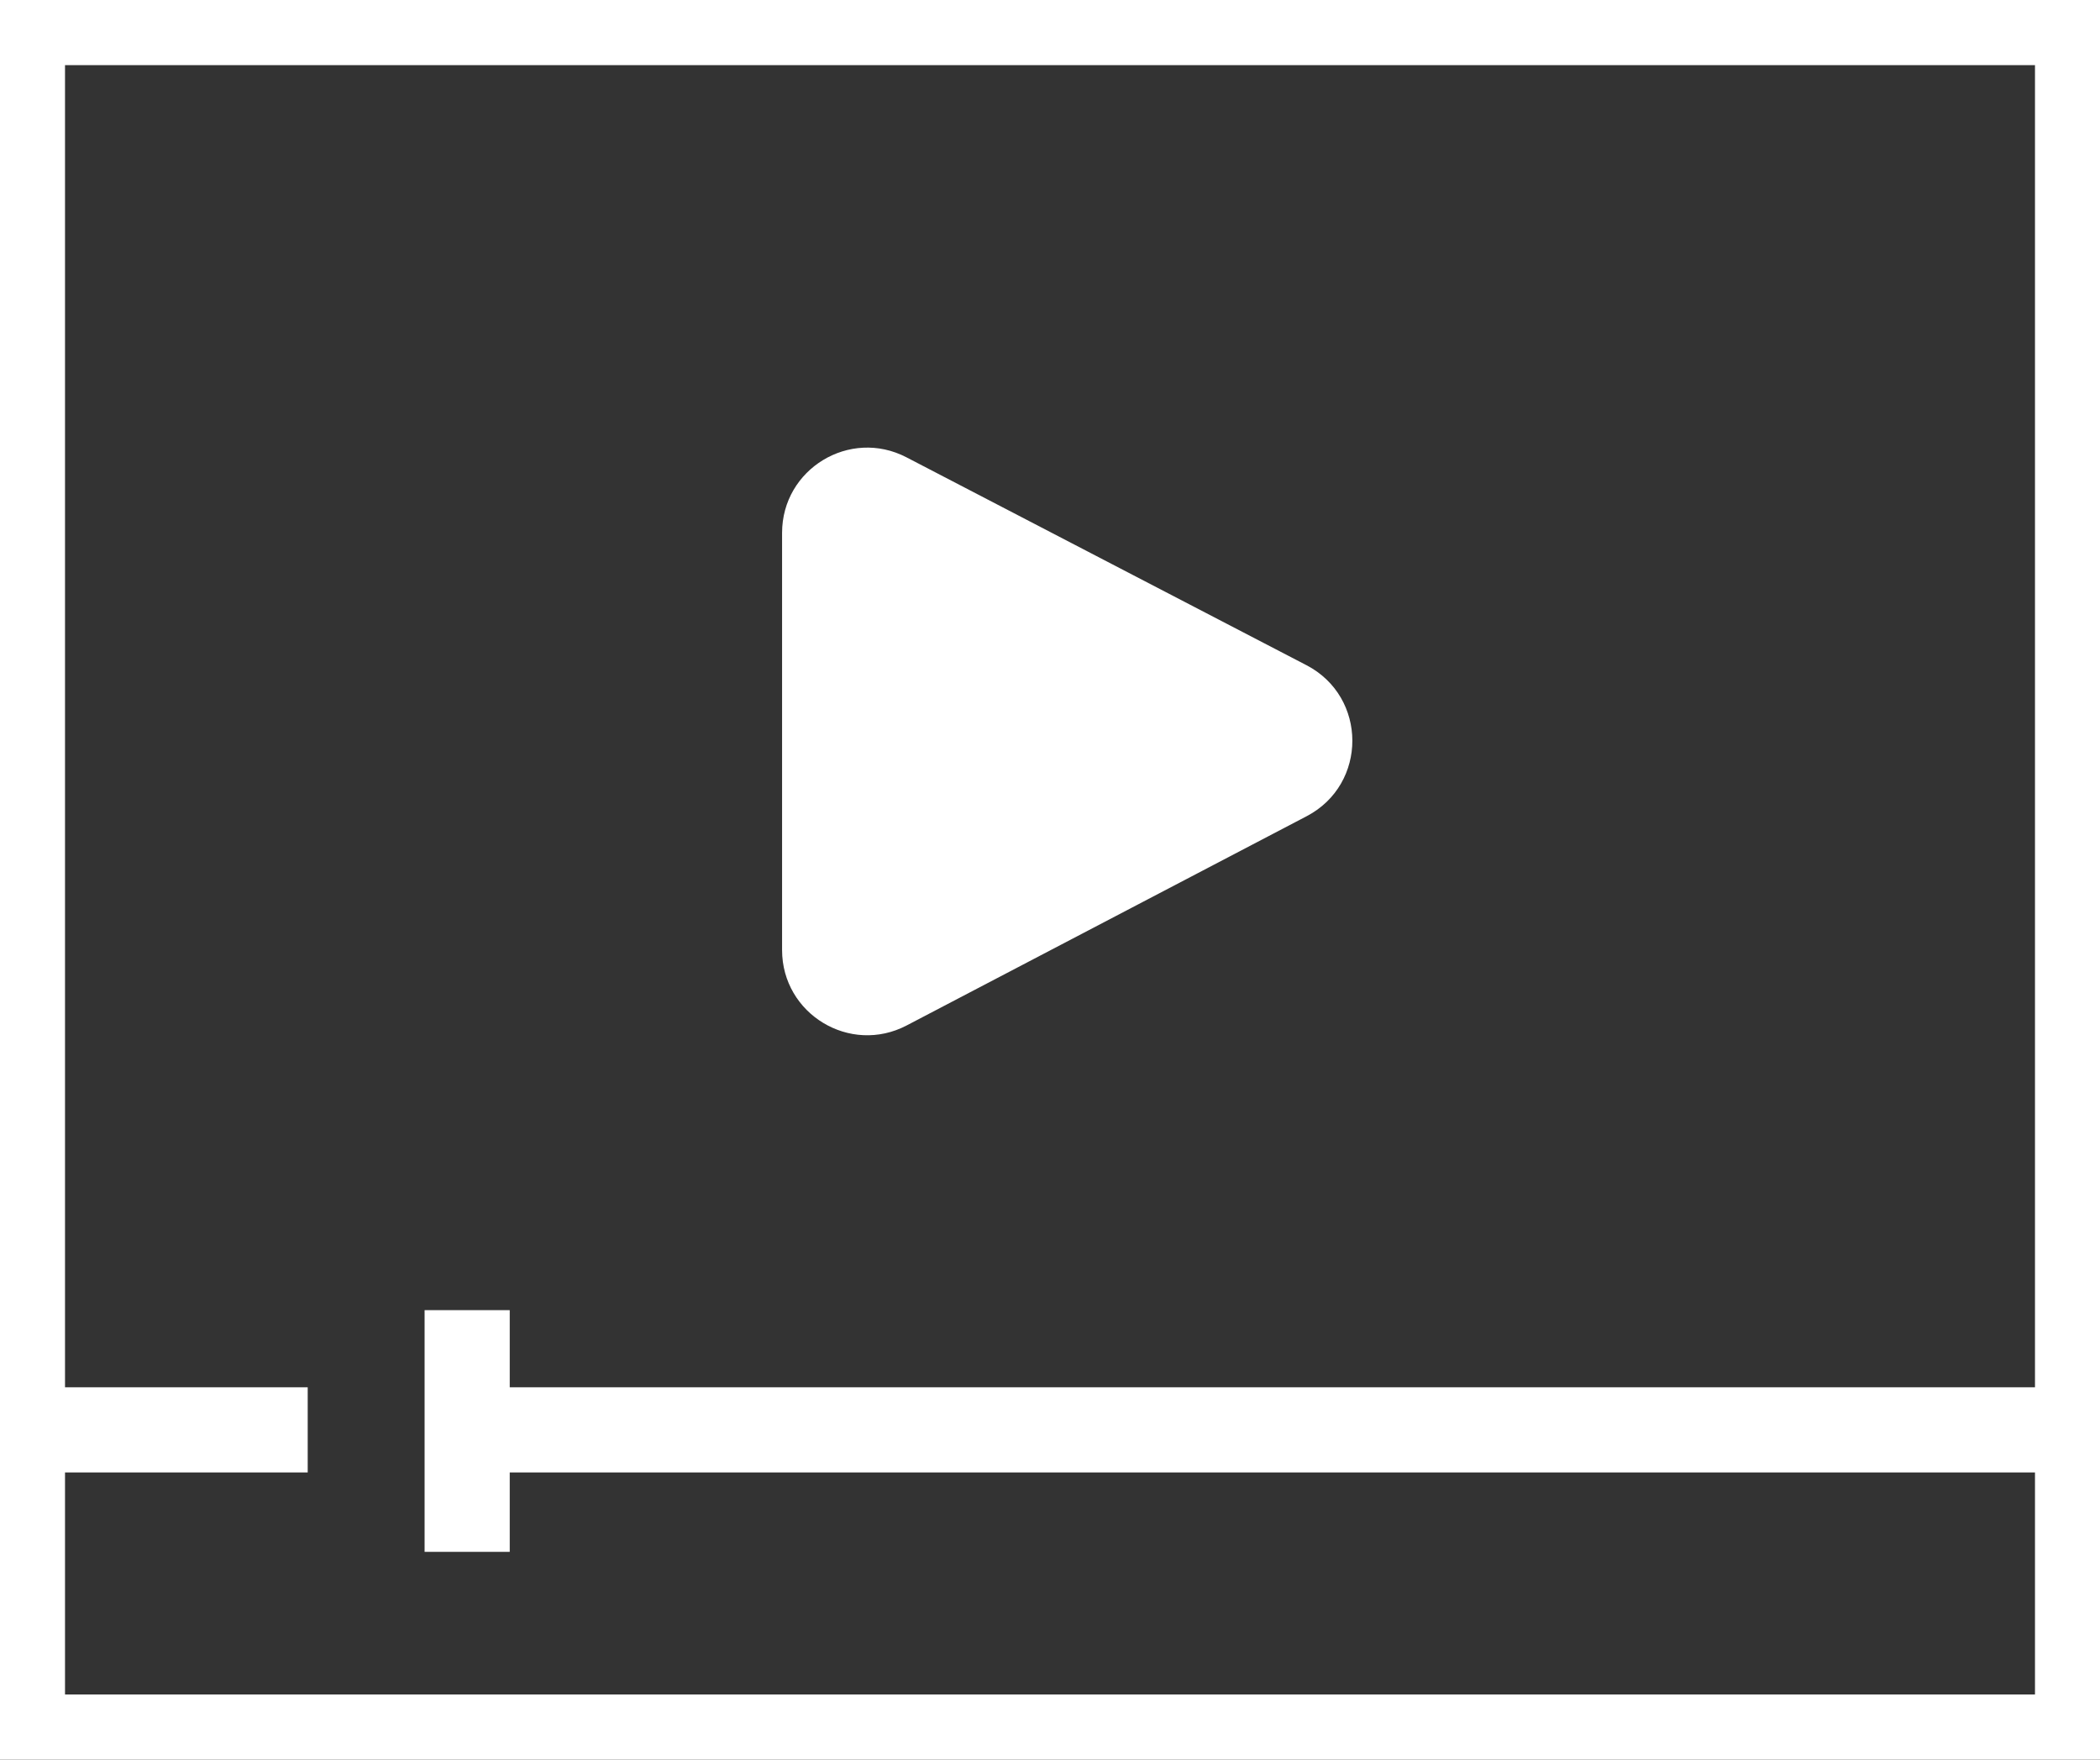
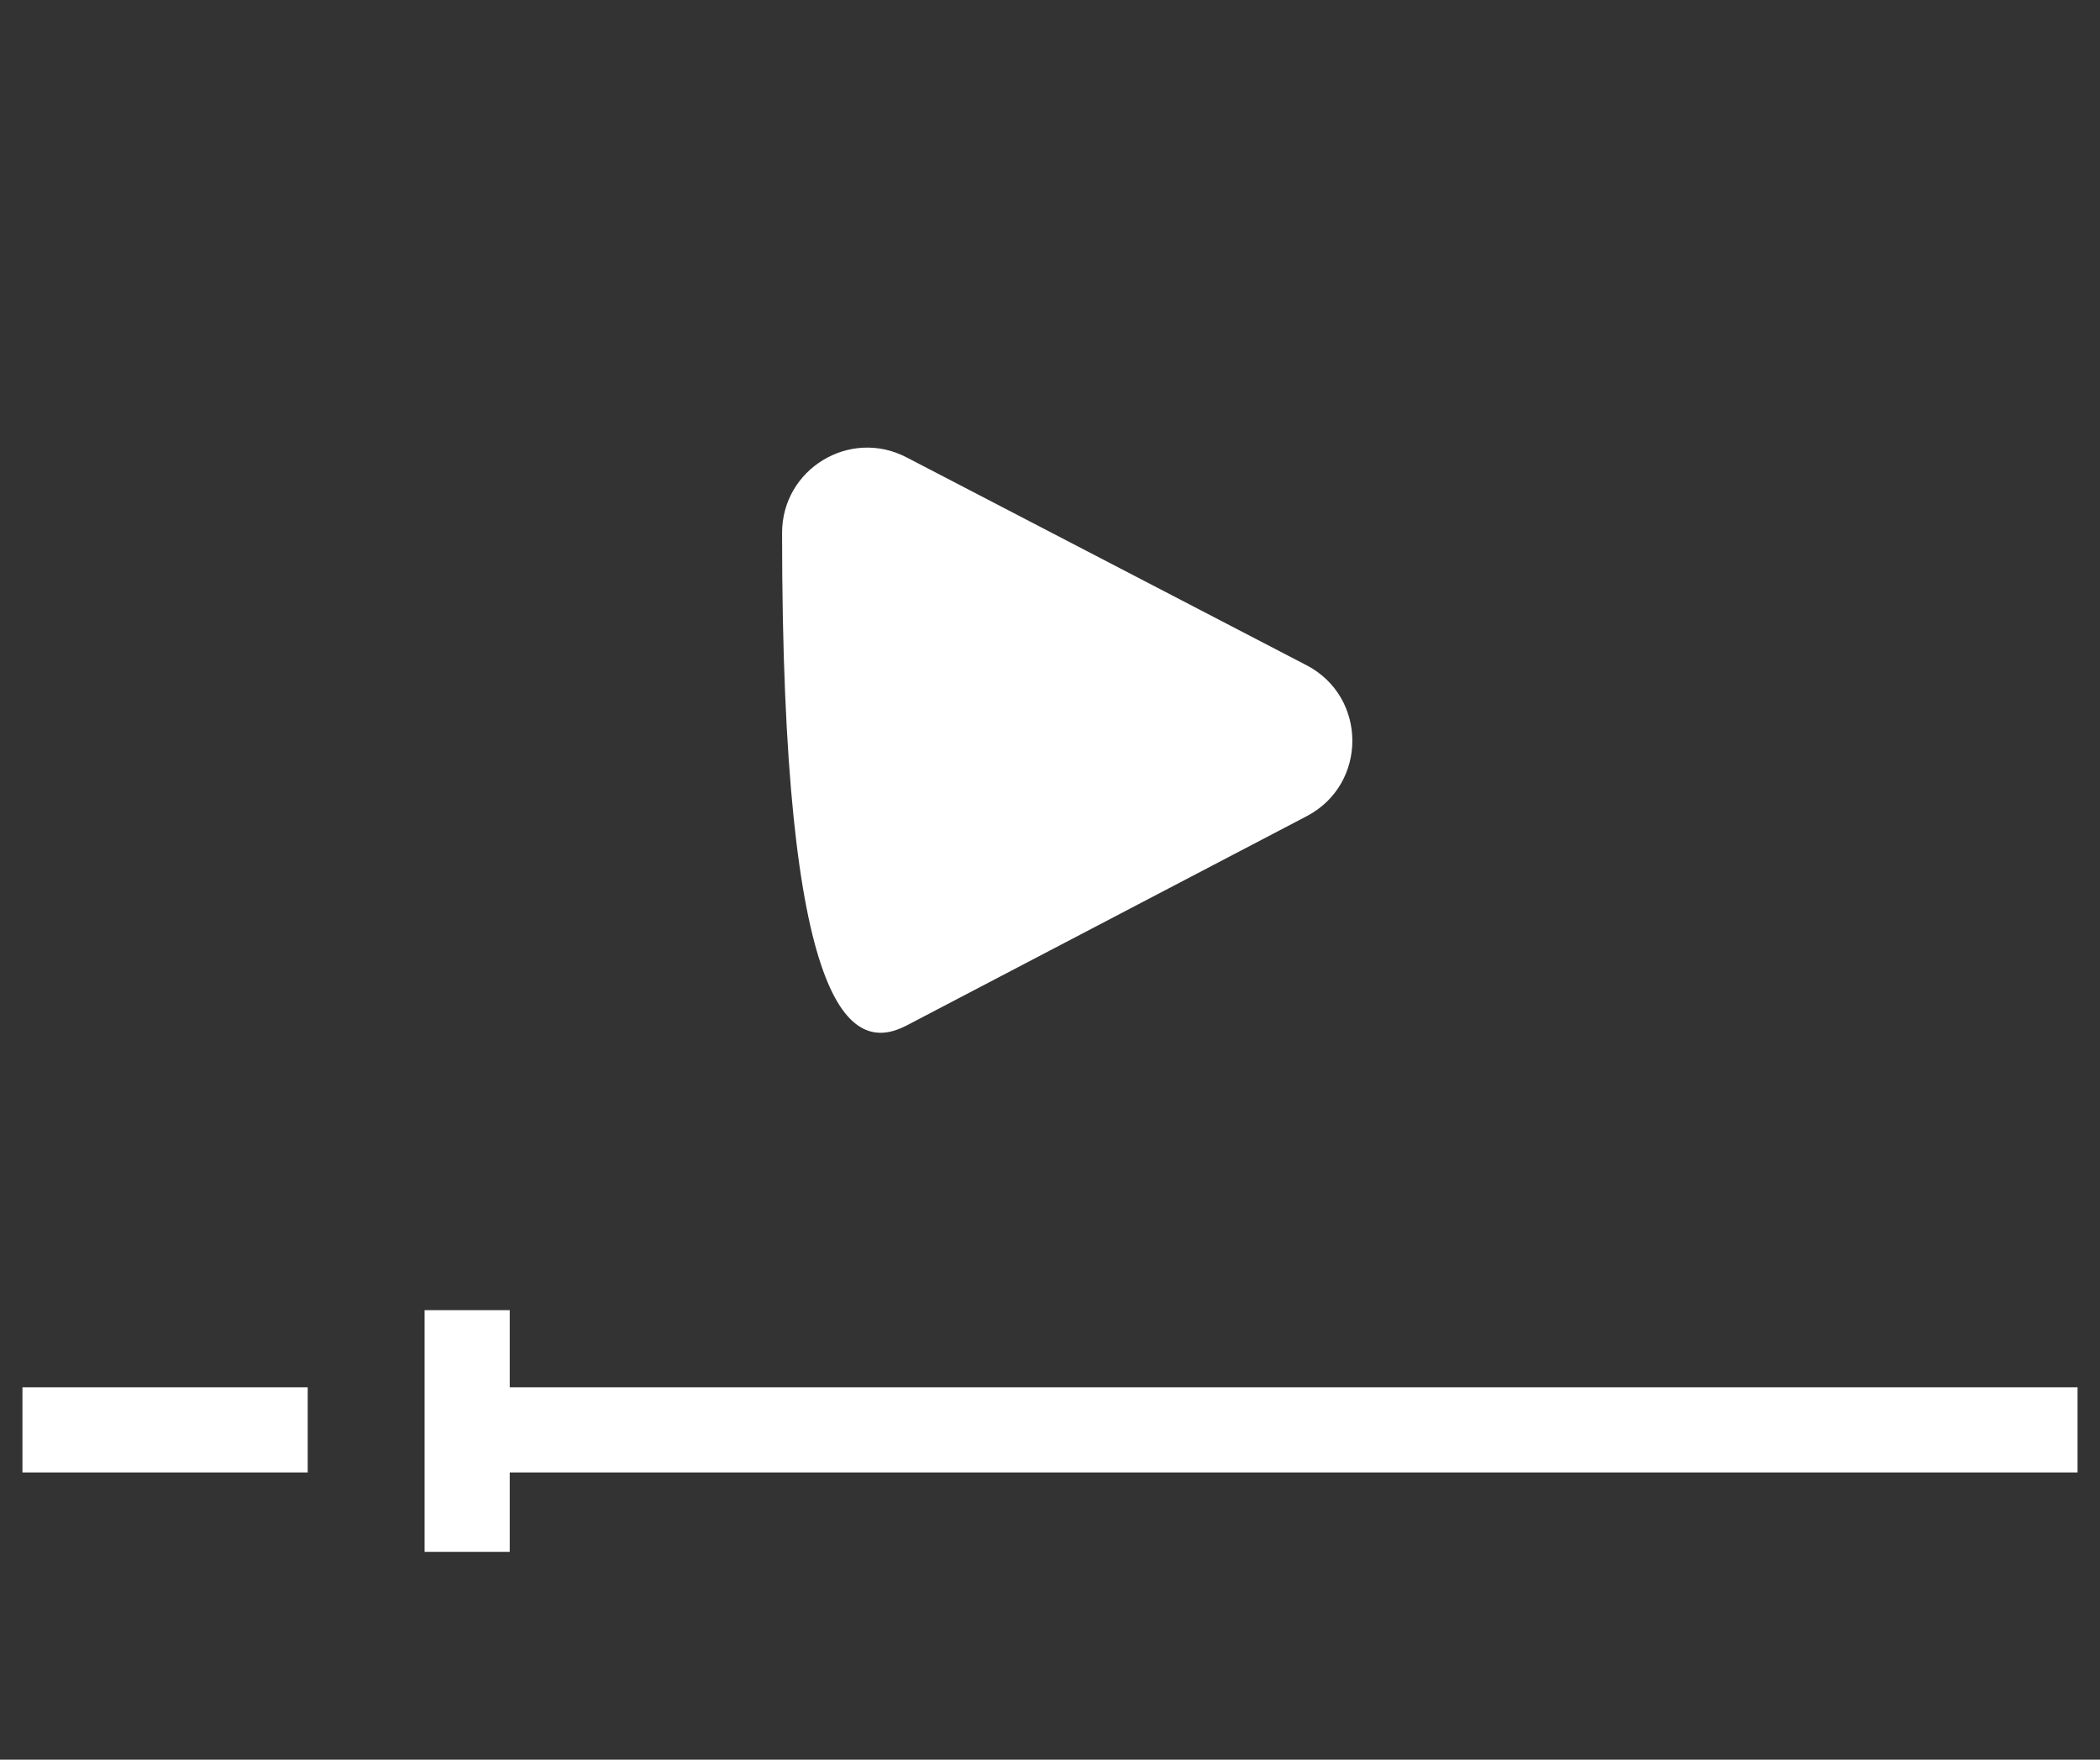
<svg xmlns="http://www.w3.org/2000/svg" width="74" height="62" viewBox="0 0 74 62" fill="none">
  <rect x="0" y="0" width="74" height="62" fill="#333333" stroke="none" />
  <g clip-path="url(#clip0_55_416)">
-     <path d="M73.209 61.204H0.791V50.38V0.796H73.209V61.204Z" stroke="white" stroke-width="3" stroke-miterlimit="10" />
    <path d="M10.843 50.38H0.791" stroke="white" stroke-width="3" stroke-miterlimit="10" />
    <path d="M73.209 50.38H16.462" stroke="white" stroke-width="3" stroke-miterlimit="10" />
    <path d="M16.462 46.162V54.678" stroke="white" stroke-width="3" stroke-miterlimit="10" />
-     <path d="M31.942 16.113C29.945 15.075 27.559 16.524 27.559 18.775V33.473C27.559 35.727 29.952 37.176 31.949 36.131L46.045 28.758C48.194 27.634 48.19 24.557 46.038 23.438L31.942 16.113Z" fill="white" />
+     <path d="M31.942 16.113C29.945 15.075 27.559 16.524 27.559 18.775C27.559 35.727 29.952 37.176 31.949 36.131L46.045 28.758C48.194 27.634 48.19 24.557 46.038 23.438L31.942 16.113Z" fill="white" />
  </g>
  <defs>
    <clipPath id="clip0_55_416">
      <rect width="74" height="62" fill="white" />
    </clipPath>
  </defs>
</svg>